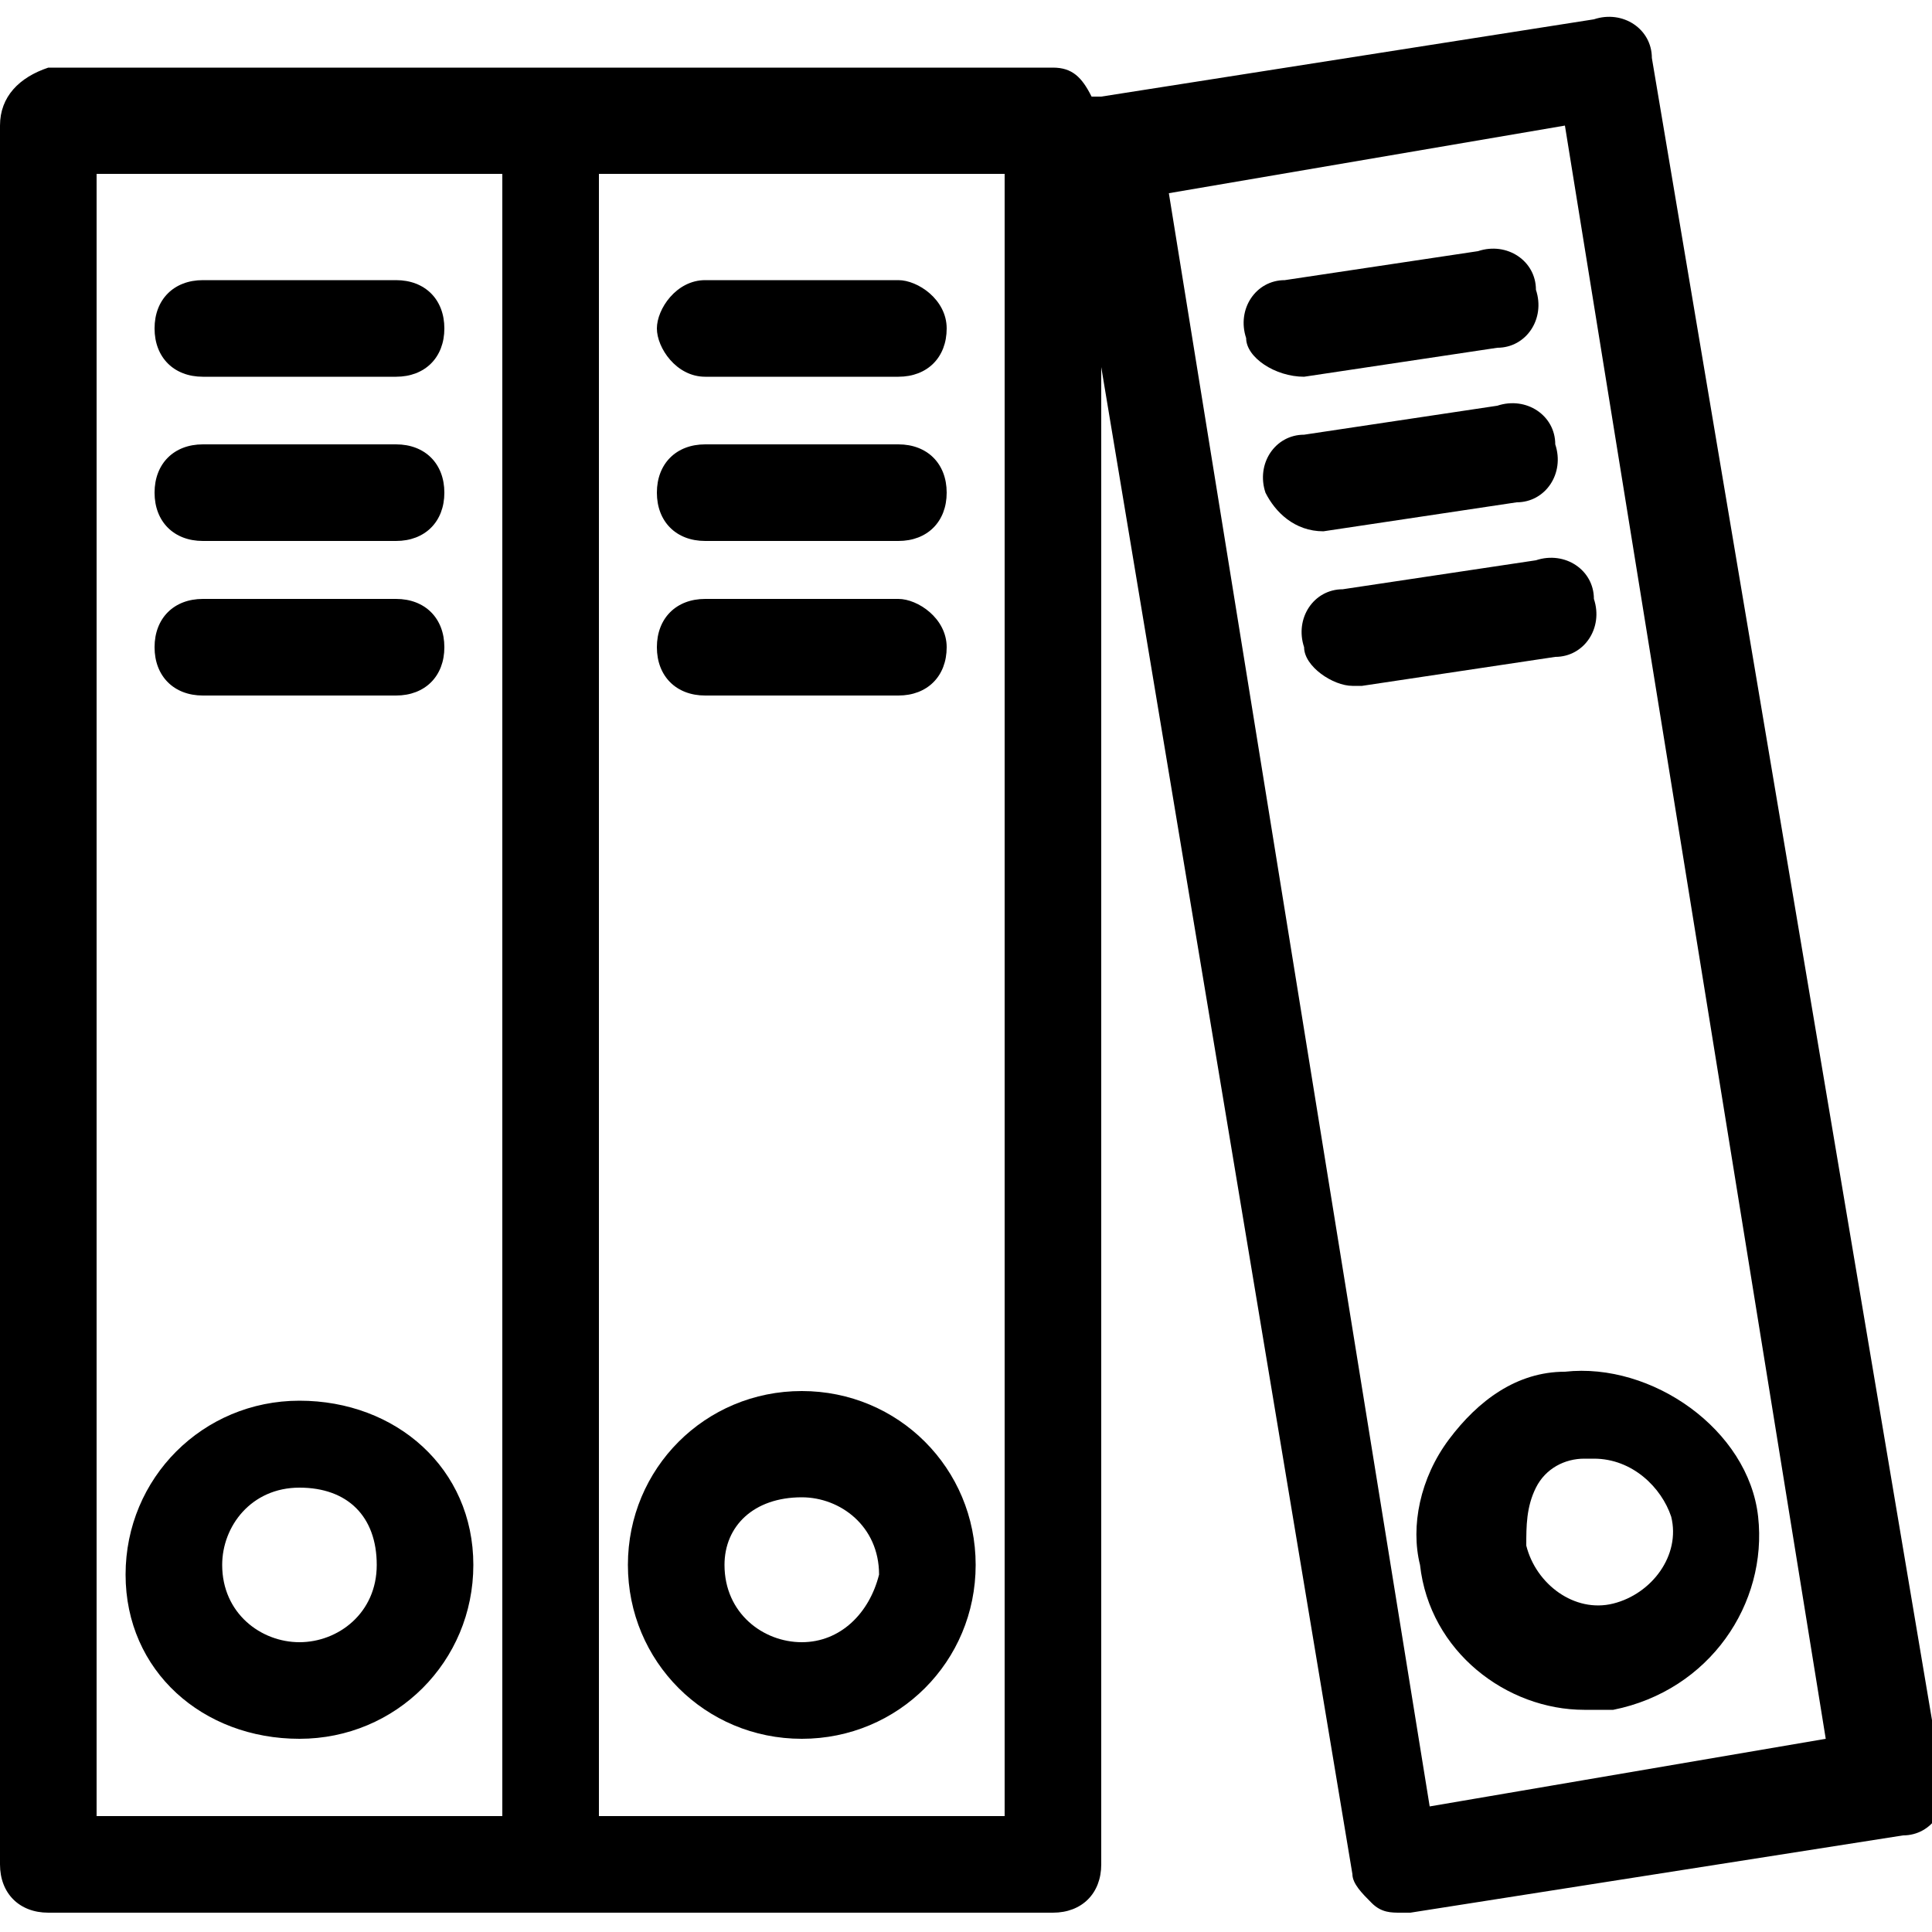
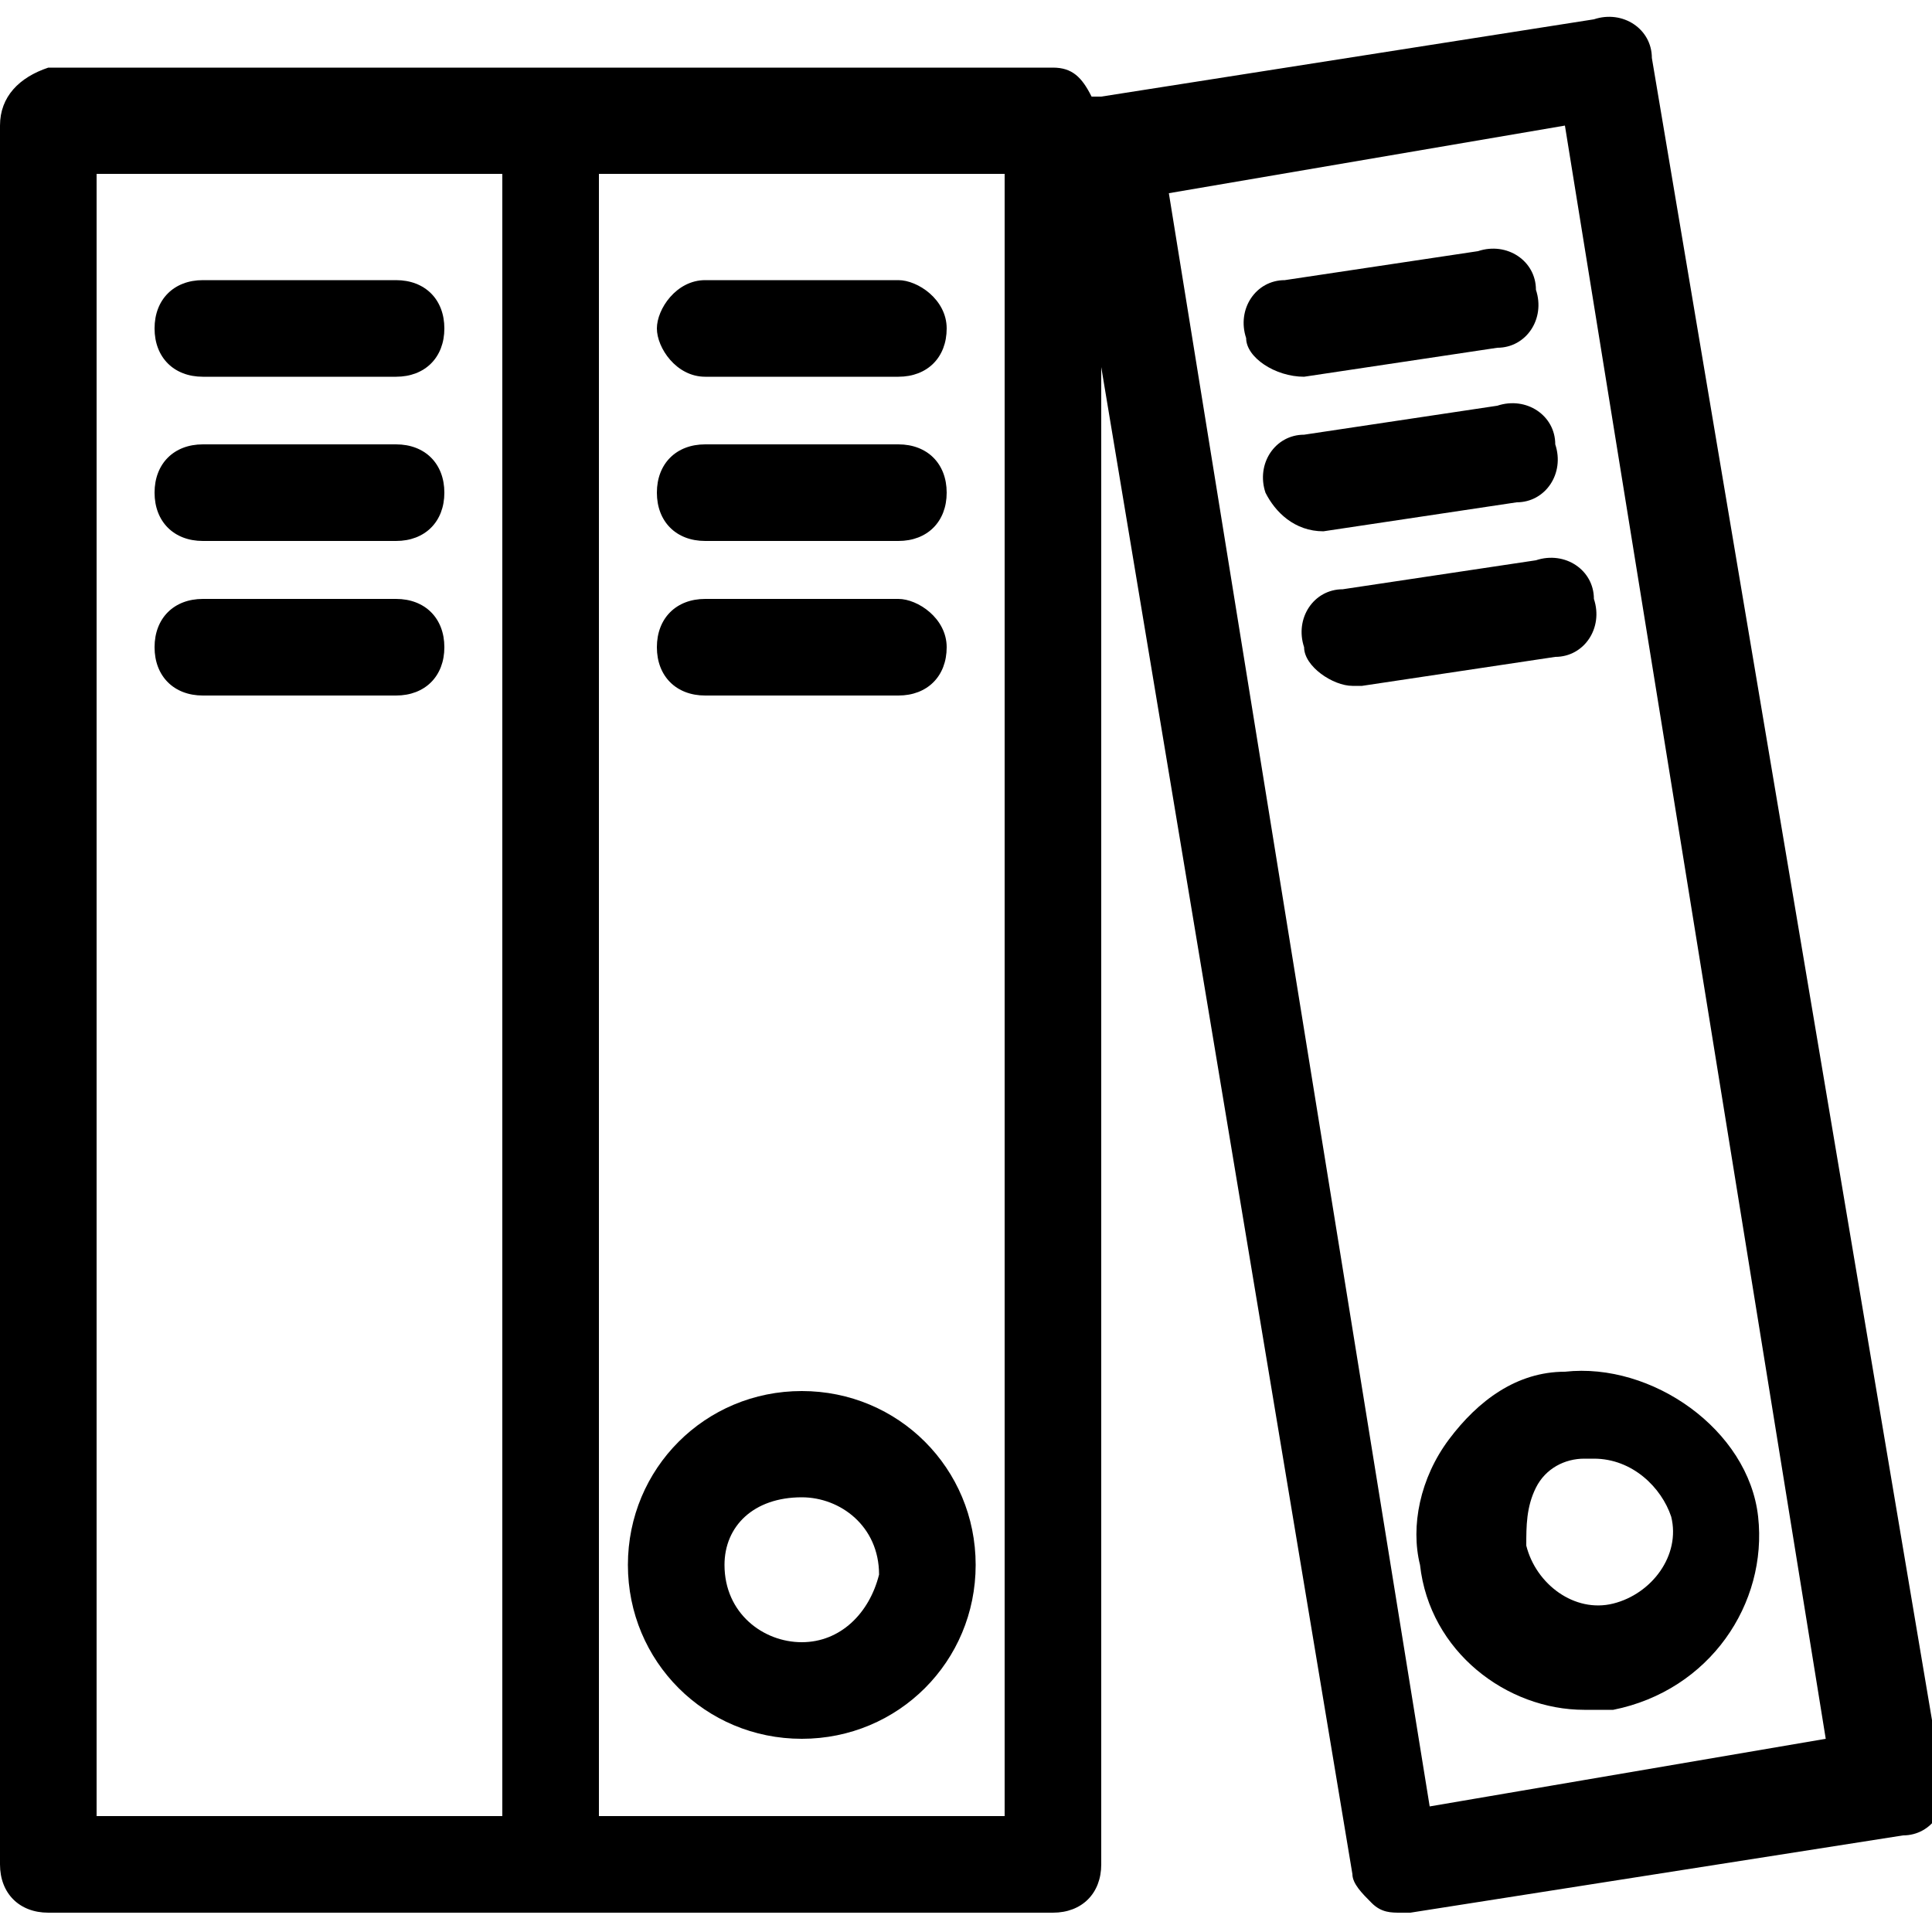
<svg xmlns="http://www.w3.org/2000/svg" version="1.1" id="Layer_1" x="0px" y="0px" width="20px" height="20px" viewBox="0 0 20 20" style="enable-background:new 0 0 20 20;" xml:space="preserve">
  <g>
-     <path d="M3.1,14.5c-1,0-1.8,0.8-1.8,1.8S2.1,18,3.1,18s1.8-0.8,1.8-1.8S4.1,14.5,3.1,14.5z M3.1,17c-0.4,0-0.8-0.3-0.8-0.8   c0-0.4,0.3-0.8,0.8-0.8s0.8,0.3,0.8,0.8C3.9,16.7,3.5,17,3.1,17z" />
    <path d="M2.1,3.9h2c0.3,0,0.5-0.2,0.5-0.5S4.4,2.9,4.1,2.9h-2c-0.3,0-0.5,0.2-0.5,0.5S1.8,3.9,2.1,3.9z" />
    <path d="M2.1,5.6h2c0.3,0,0.5-0.2,0.5-0.5c0-0.3-0.2-0.5-0.5-0.5h-2c-0.3,0-0.5,0.2-0.5,0.5C1.6,5.4,1.8,5.6,2.1,5.6z" />
    <path d="M2.1,7.2h2c0.3,0,0.5-0.2,0.5-0.5S4.4,6.2,4.1,6.2h-2c-0.3,0-0.5,0.2-0.5,0.5S1.8,7.2,2.1,7.2z" />
    <path d="M8.3,18c1,0,1.8-0.8,1.8-1.8s-0.8-1.8-1.8-1.8s-1.8,0.8-1.8,1.8S7.3,18,8.3,18z M8.3,15.5c0.4,0,0.8,0.3,0.8,0.8   C9,16.7,8.7,17,8.3,17c-0.4,0-0.8-0.3-0.8-0.8C7.5,15.8,7.8,15.5,8.3,15.5z" />
    <path d="M7.3,3.9h2c0.3,0,0.5-0.2,0.5-0.5S9.5,2.9,9.3,2.9h-2C7,2.9,6.8,3.2,6.8,3.4S7,3.9,7.3,3.9z" />
    <path d="M7.3,5.6h2c0.3,0,0.5-0.2,0.5-0.5c0-0.3-0.2-0.5-0.5-0.5h-2C7,4.6,6.8,4.8,6.8,5.1C6.8,5.4,7,5.6,7.3,5.6z" />
    <path d="M7.3,7.2h2c0.3,0,0.5-0.2,0.5-0.5S9.5,6.2,9.3,6.2h-2C7,6.2,6.8,6.4,6.8,6.7S7,7.2,7.3,7.2z" />
-     <path d="M17.1,0.6c0-0.3-0.3-0.5-0.6-0.4l-5.1,0.8c0,0-0.1,0-0.1,0c-0.1-0.2-0.2-0.3-0.4-0.3H5.7H0.5C0.2,0.8,0,1,0,1.3v18   c0,0.3,0.2,0.5,0.5,0.5h5.2h5.2c0.3,0,0.5-0.2,0.5-0.5V3.8l2.6,15.6c0,0.1,0.1,0.2,0.2,0.3c0.1,0.1,0.2,0.1,0.3,0.1   c0,0,0.1,0,0.1,0l5.1-0.8c0.3,0,0.5-0.3,0.4-0.6L17.1,0.6z M1,1.8h4.2v17H1V1.8z M10.3,18.8H6.2v-17h4.2V18.8z M14.8,18.7L12.1,2   l4.1-0.7L18.9,18L14.8,18.7z" />
+     <path d="M17.1,0.6c0-0.3-0.3-0.5-0.6-0.4l-5.1,0.8c0,0-0.1,0-0.1,0c-0.1-0.2-0.2-0.3-0.4-0.3H0.5C0.2,0.8,0,1,0,1.3v18   c0,0.3,0.2,0.5,0.5,0.5h5.2h5.2c0.3,0,0.5-0.2,0.5-0.5V3.8l2.6,15.6c0,0.1,0.1,0.2,0.2,0.3c0.1,0.1,0.2,0.1,0.3,0.1   c0,0,0.1,0,0.1,0l5.1-0.8c0.3,0,0.5-0.3,0.4-0.6L17.1,0.6z M1,1.8h4.2v17H1V1.8z M10.3,18.8H6.2v-17h4.2V18.8z M14.8,18.7L12.1,2   l4.1-0.7L18.9,18L14.8,18.7z" />
    <path d="M15,14.9c-0.3,0.4-0.4,0.9-0.3,1.3c0.1,0.9,0.9,1.5,1.7,1.5c0.1,0,0.2,0,0.3,0c1-0.2,1.6-1.1,1.5-2s-1.1-1.6-2-1.5   C15.7,14.2,15.3,14.5,15,14.9z M16.5,15.1c0.4,0,0.7,0.3,0.8,0.6c0.1,0.4-0.2,0.8-0.6,0.9c-0.4,0.1-0.8-0.2-0.9-0.6   c0-0.2,0-0.4,0.1-0.6c0.1-0.2,0.3-0.3,0.5-0.3C16.4,15.1,16.4,15.1,16.5,15.1z" />
    <path d="M13.5,3.9l2-0.3c0.3,0,0.5-0.3,0.4-0.6c0-0.3-0.3-0.5-0.6-0.4l-2,0.3c-0.3,0-0.5,0.3-0.4,0.6C12.9,3.7,13.2,3.9,13.5,3.9   C13.4,3.9,13.5,3.9,13.5,3.9z" />
    <path d="M13.7,5.5l2-0.3c0.3,0,0.5-0.3,0.4-0.6c0-0.3-0.3-0.5-0.6-0.4l-2,0.3c-0.3,0-0.5,0.3-0.4,0.6C13.2,5.3,13.4,5.5,13.7,5.5   C13.7,5.5,13.7,5.5,13.7,5.5z" />
    <path d="M13.9,6.1c-0.3,0-0.5,0.3-0.4,0.6c0,0.2,0.3,0.4,0.5,0.4c0,0,0.1,0,0.1,0l2-0.3c0.3,0,0.5-0.3,0.4-0.6   c0-0.3-0.3-0.5-0.6-0.4L13.9,6.1z" />
  </g>
</svg>